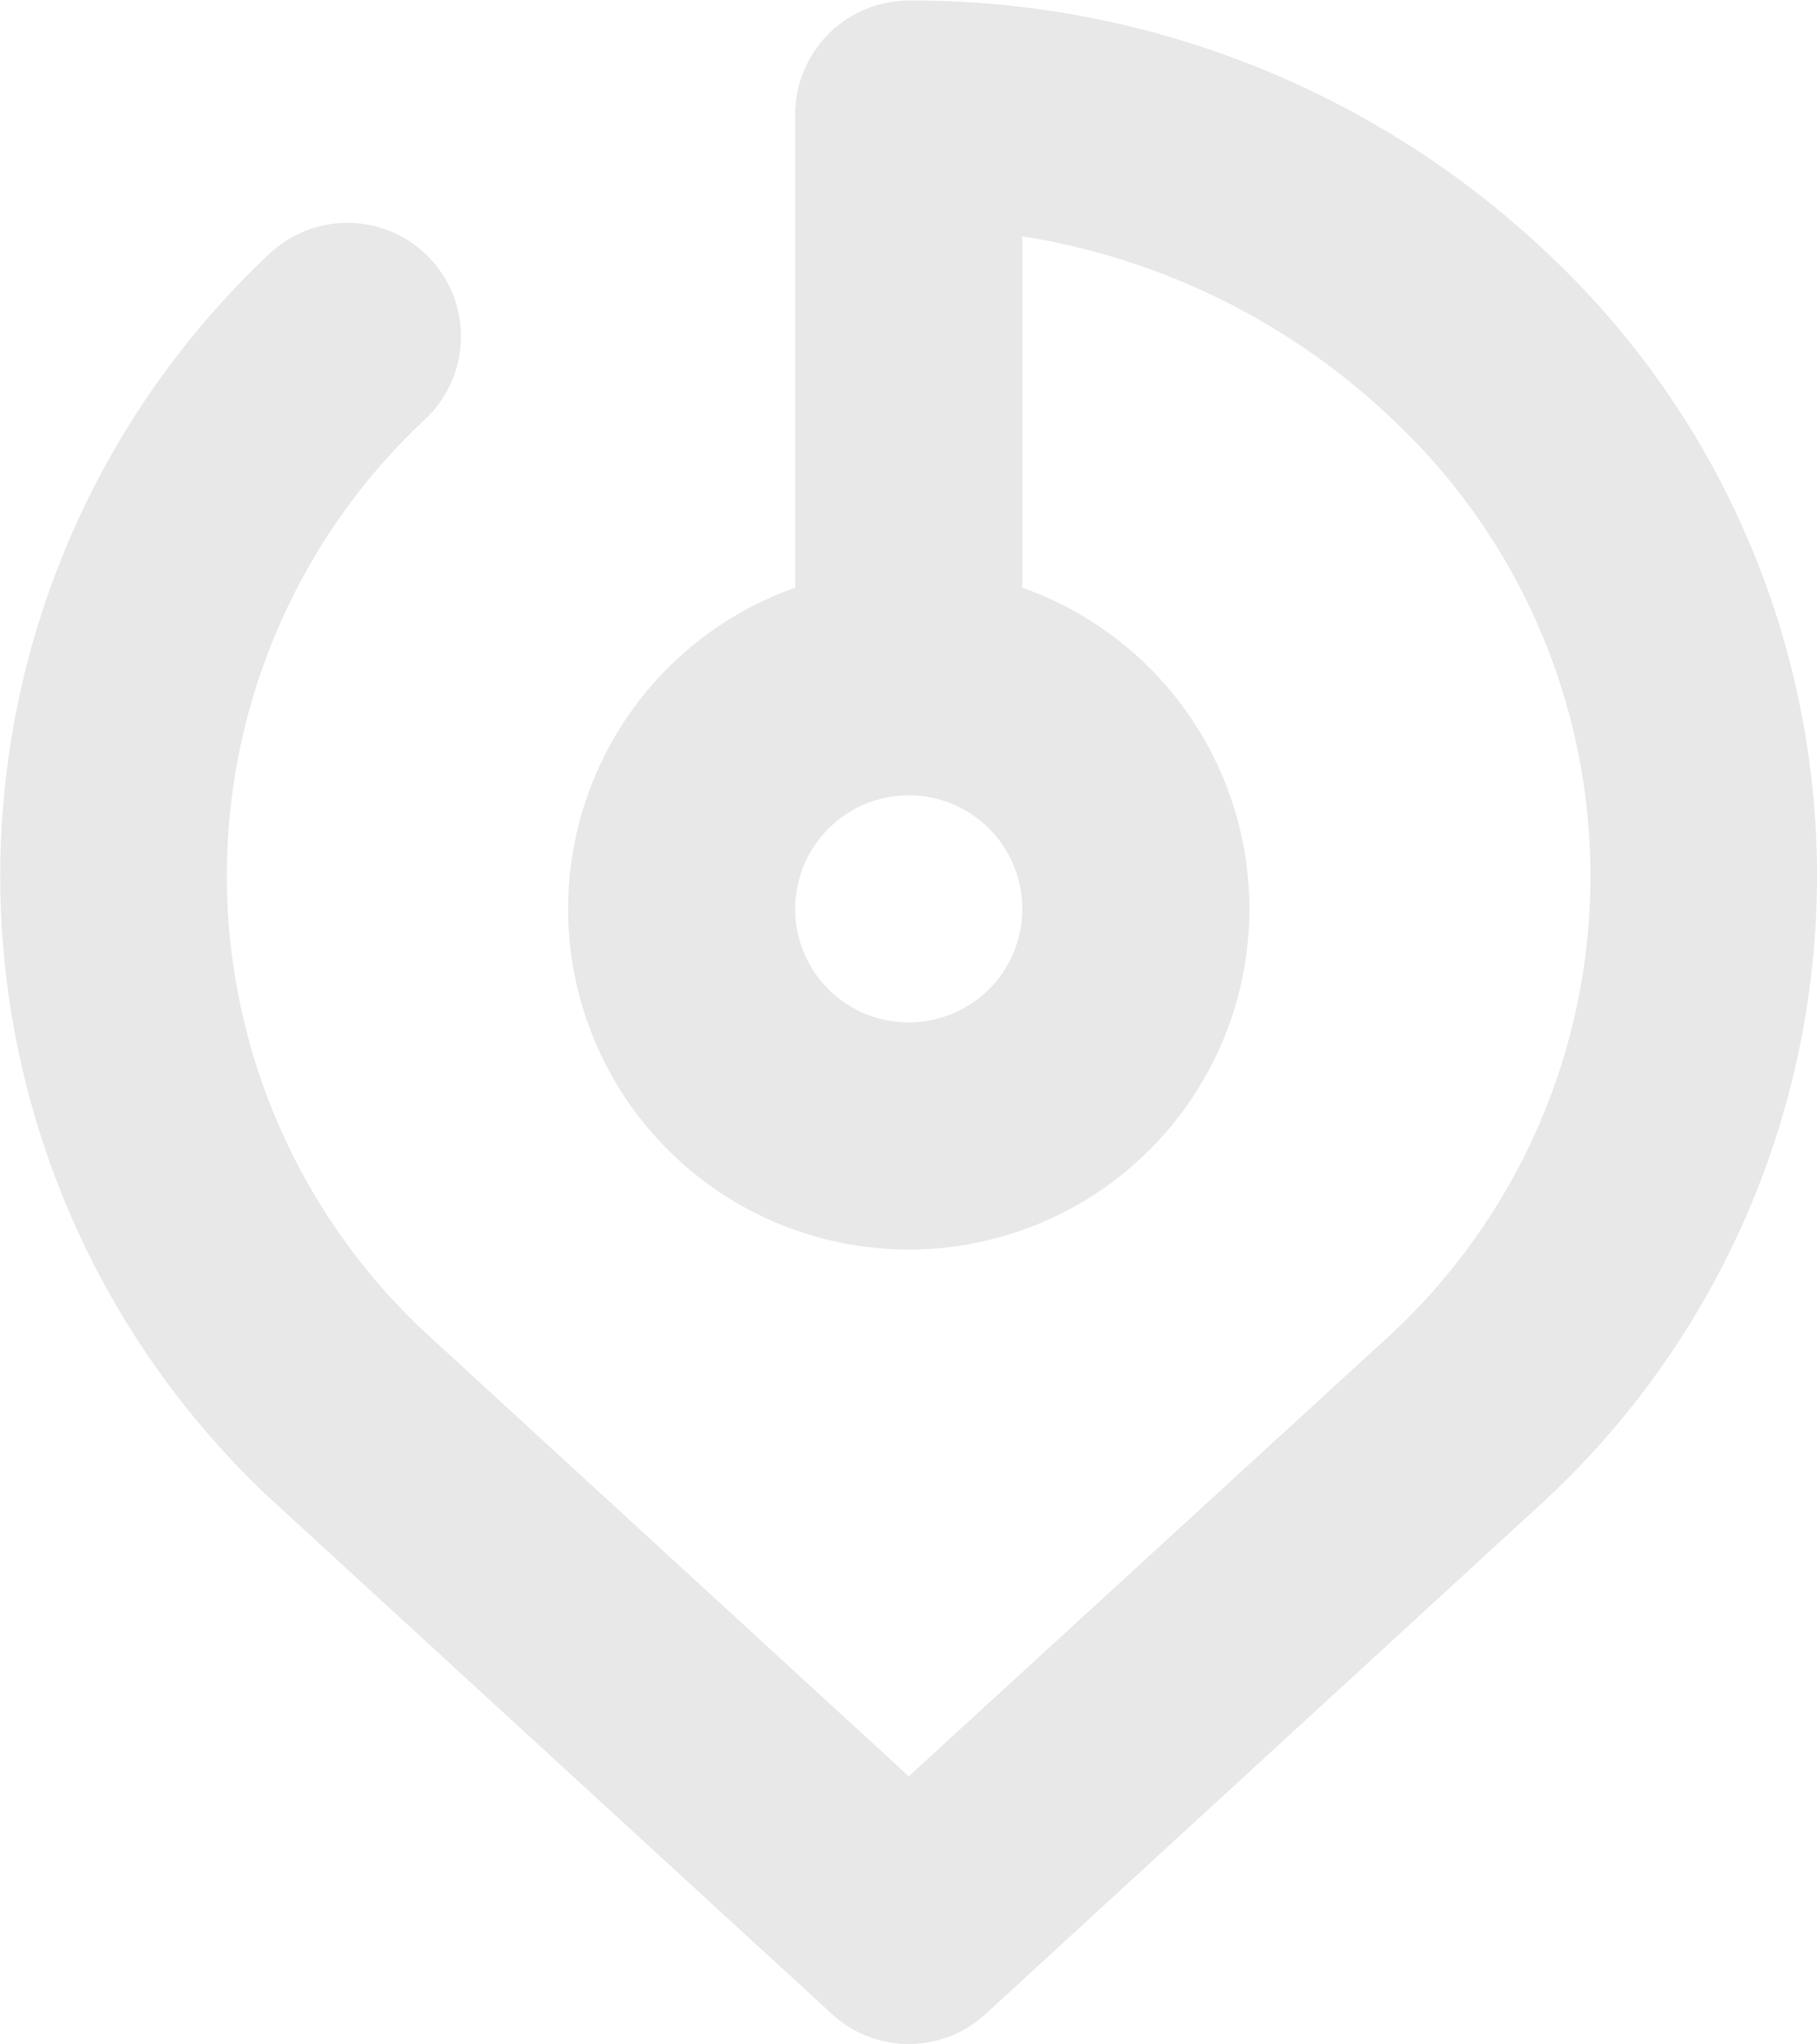
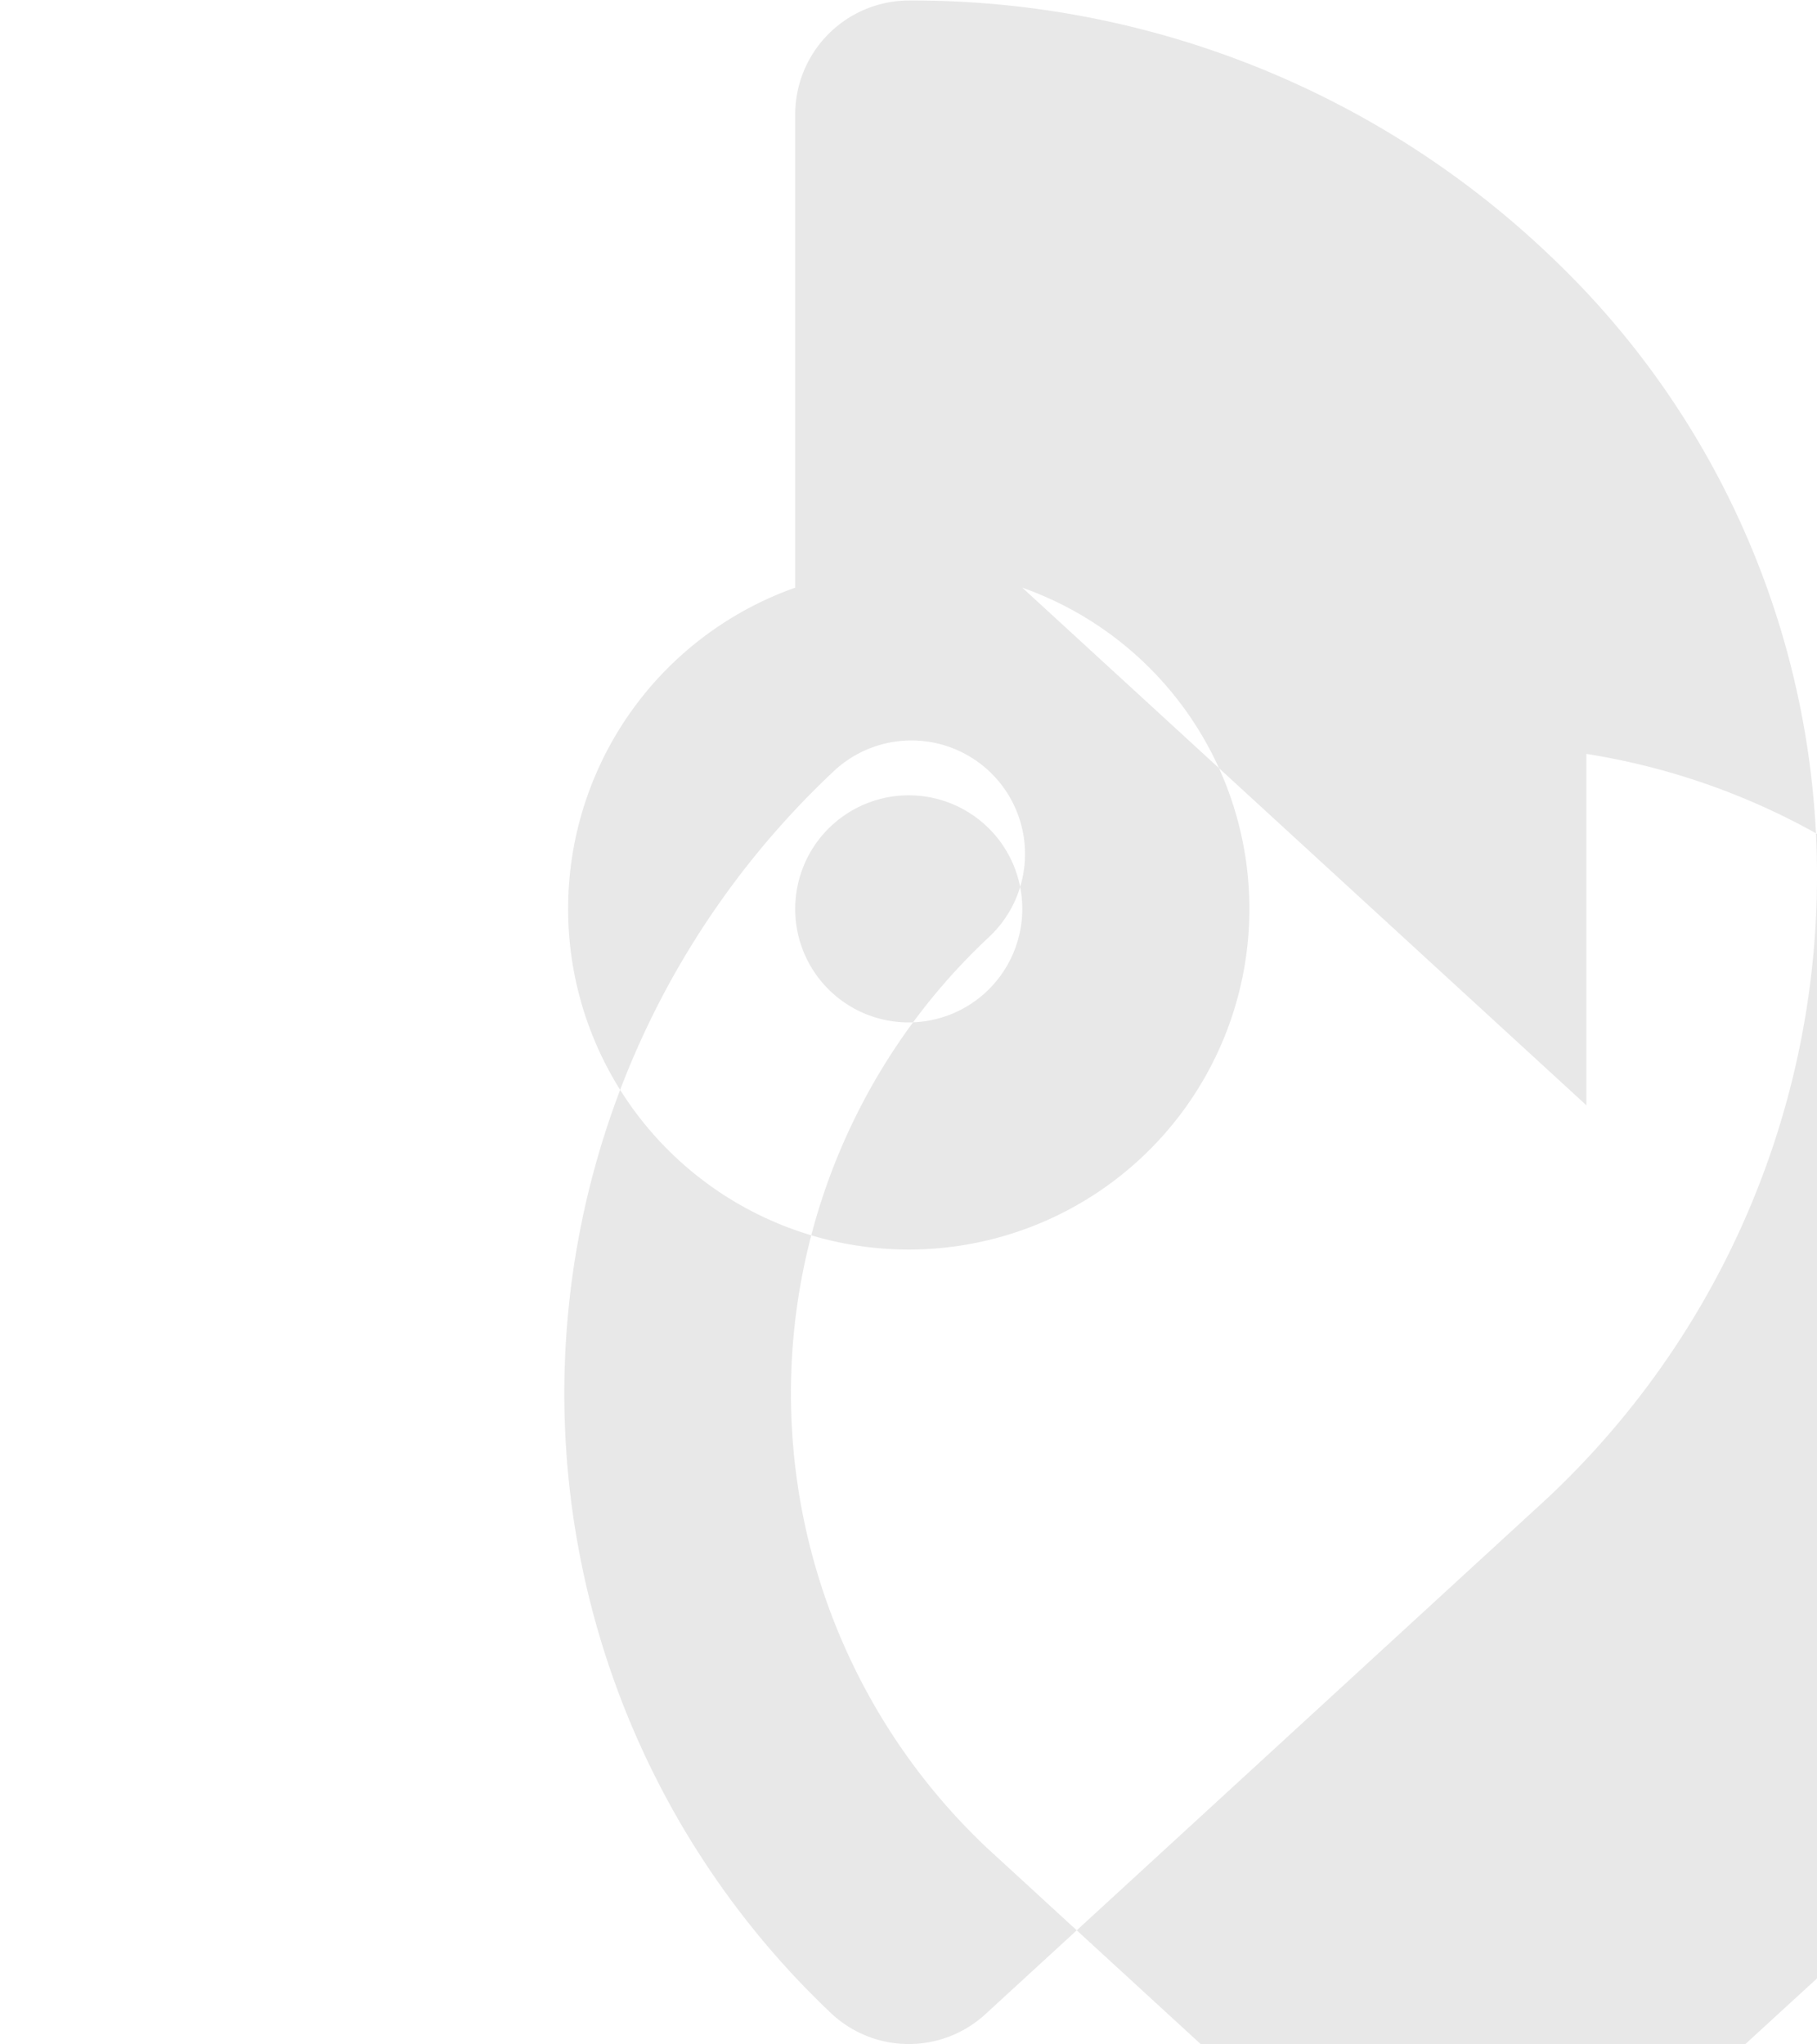
<svg xmlns="http://www.w3.org/2000/svg" width="35.53" height="39.97" viewBox="0 0 35.53 39.97">
  <defs>
    <style> .cls-1 { fill: #1b1b1b; fill-rule: evenodd; opacity: 0.1; } </style>
  </defs>
-   <path class="cls-1" d="M6031.96,1318.49a6.661,6.661,0,1,1-4.44,0v-9.26a2.228,2.228,0,0,1,2.22-2.22,18.049,18.049,0,0,1,12.53,4.98,16.684,16.684,0,0,1-.04,24.3l-10.99,10.09a2.216,2.216,0,0,1-3,0l-11.03-10.12a16.682,16.682,0,0,1,0-24.27,2.221,2.221,0,1,1,3.07,3.21,12.216,12.216,0,0,0-.03,17.82l9.49,8.71,9.46-8.67a12.238,12.238,0,0,0,0-17.86,13.556,13.556,0,0,0-7.24-3.58v6.87h0Zm-2.22,8.5a2.22,2.22,0,1,0-2.22-2.22A2.215,2.215,0,0,0,6029.74,1326.99Z" transform="translate(-6011.97 -1307)" />
+   <path class="cls-1" d="M6031.96,1318.49a6.661,6.661,0,1,1-4.44,0v-9.26a2.228,2.228,0,0,1,2.22-2.22,18.049,18.049,0,0,1,12.53,4.98,16.684,16.684,0,0,1-.04,24.3l-10.99,10.09a2.216,2.216,0,0,1-3,0a16.682,16.682,0,0,1,0-24.27,2.221,2.221,0,1,1,3.07,3.21,12.216,12.216,0,0,0-.03,17.82l9.49,8.71,9.46-8.67a12.238,12.238,0,0,0,0-17.86,13.556,13.556,0,0,0-7.24-3.58v6.87h0Zm-2.22,8.5a2.22,2.22,0,1,0-2.22-2.22A2.215,2.215,0,0,0,6029.74,1326.99Z" transform="translate(-6011.97 -1307)" />
</svg>